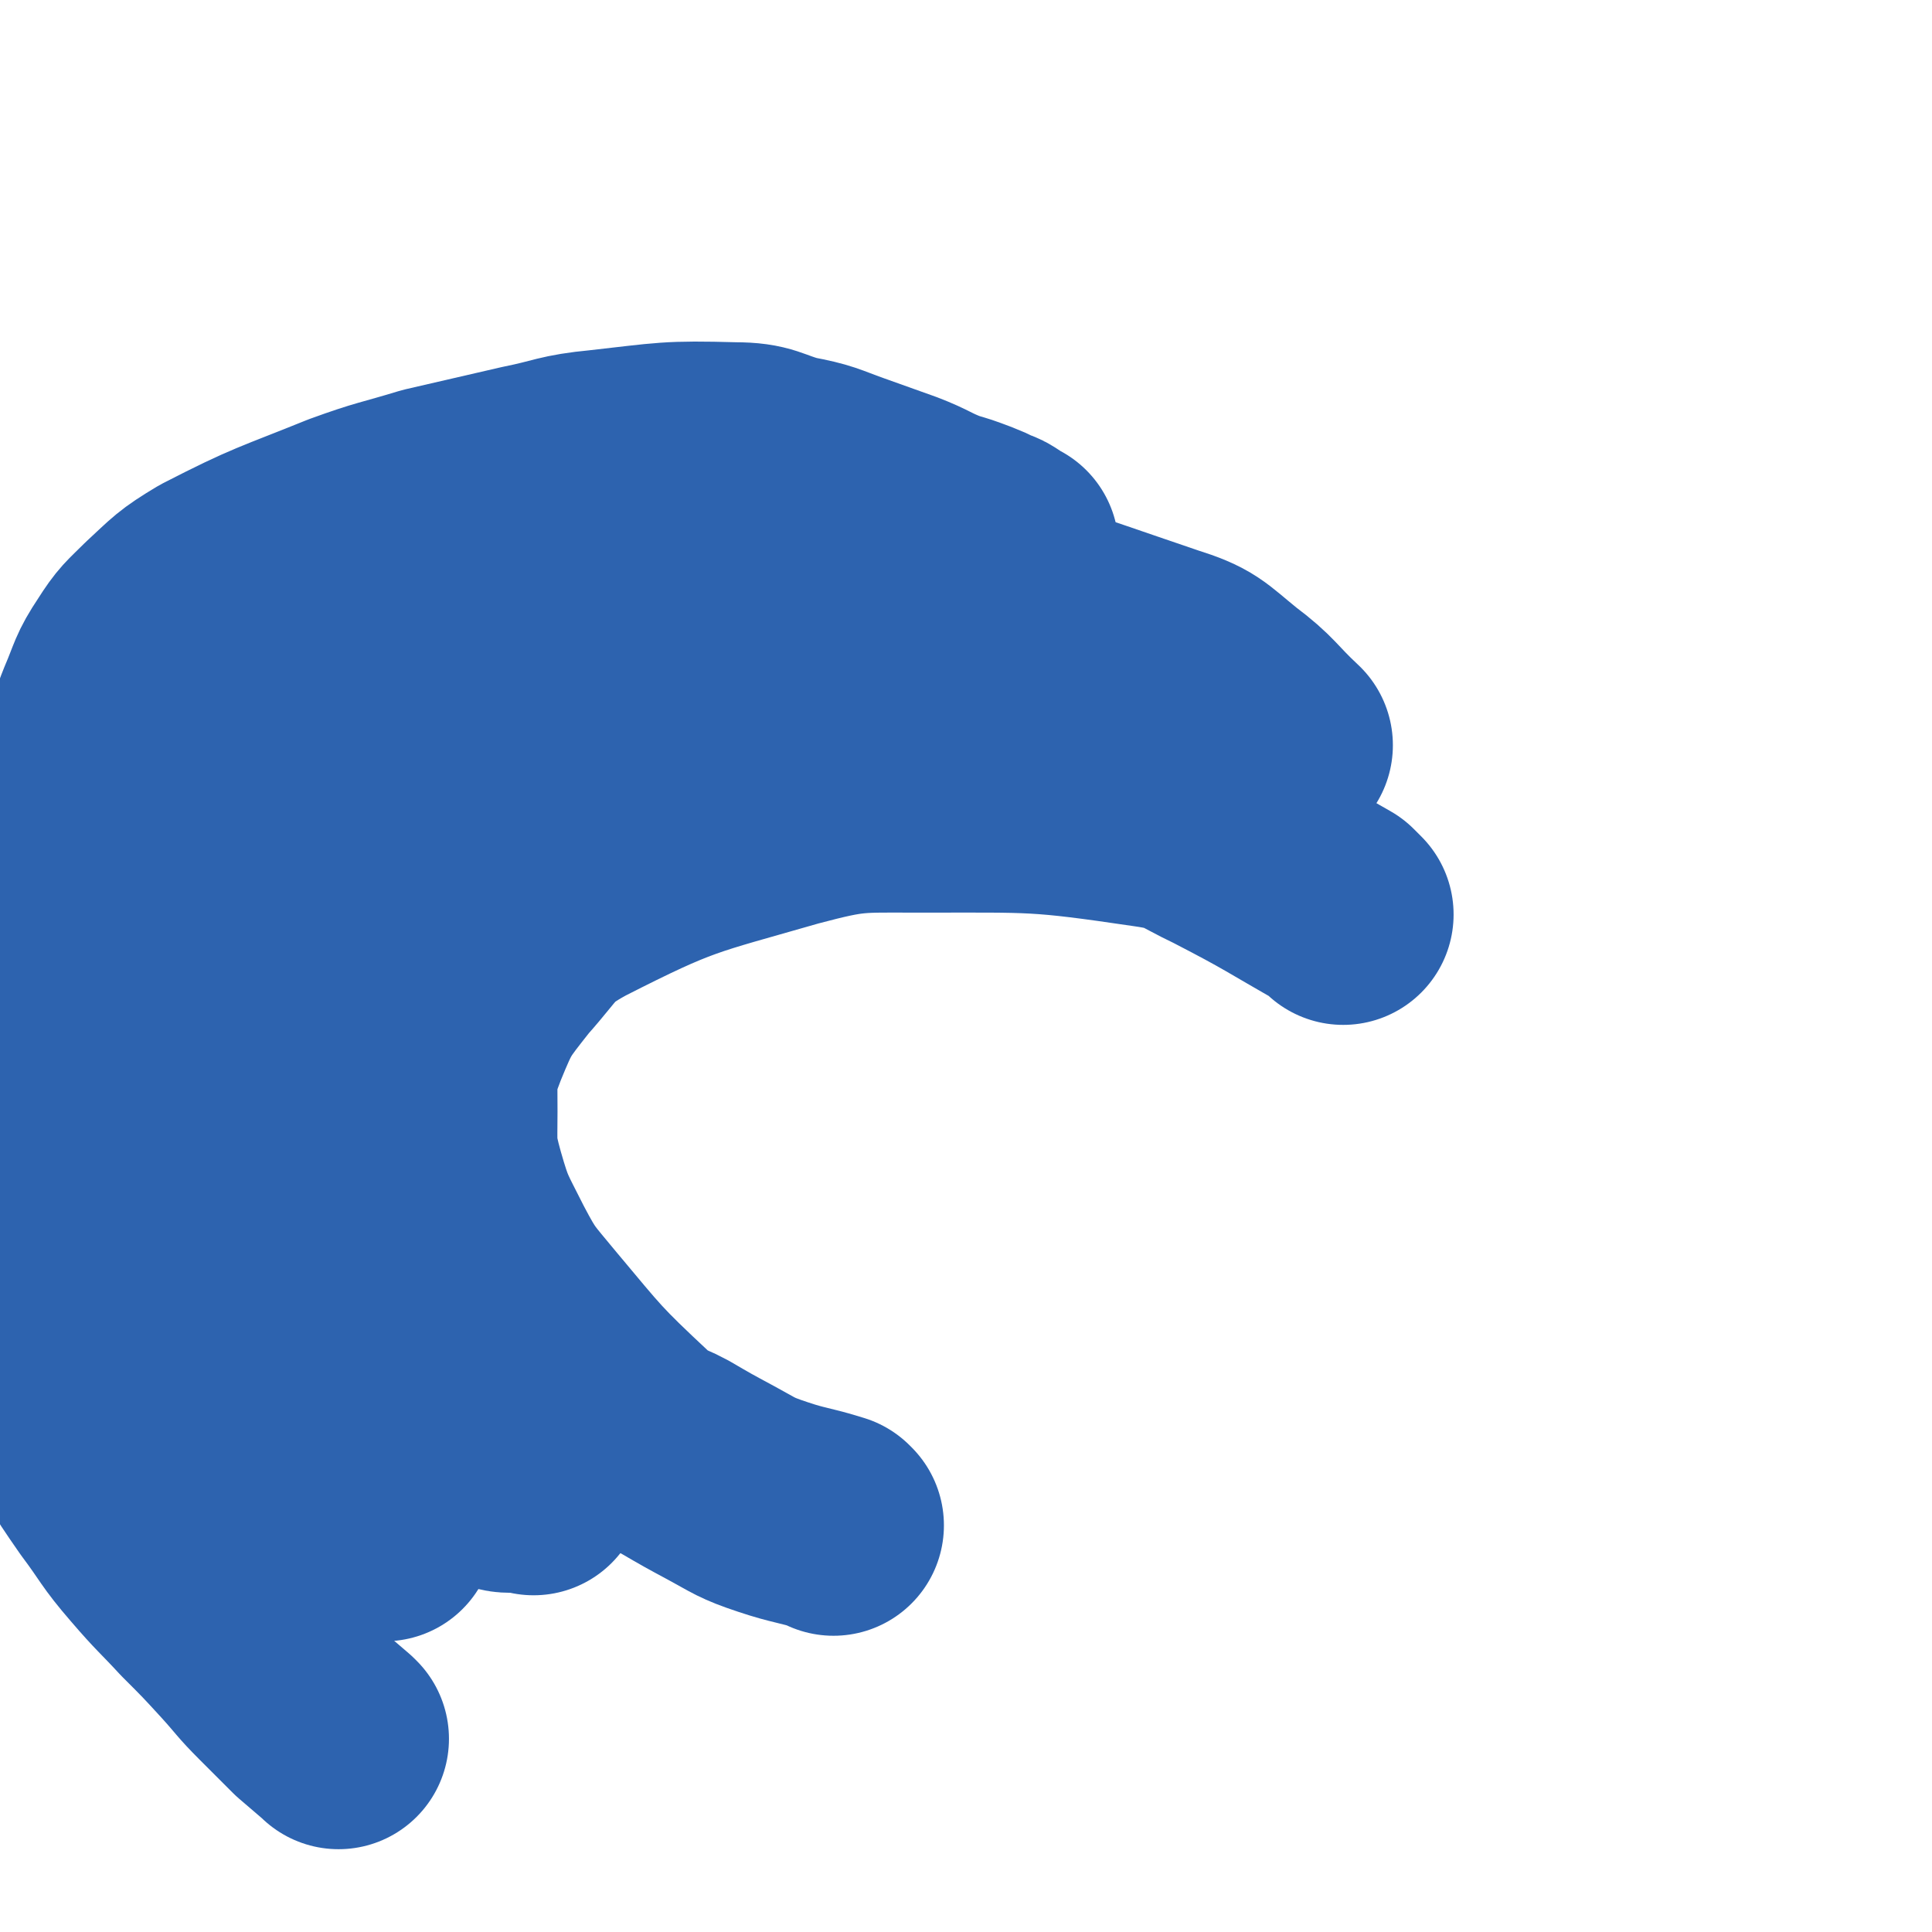
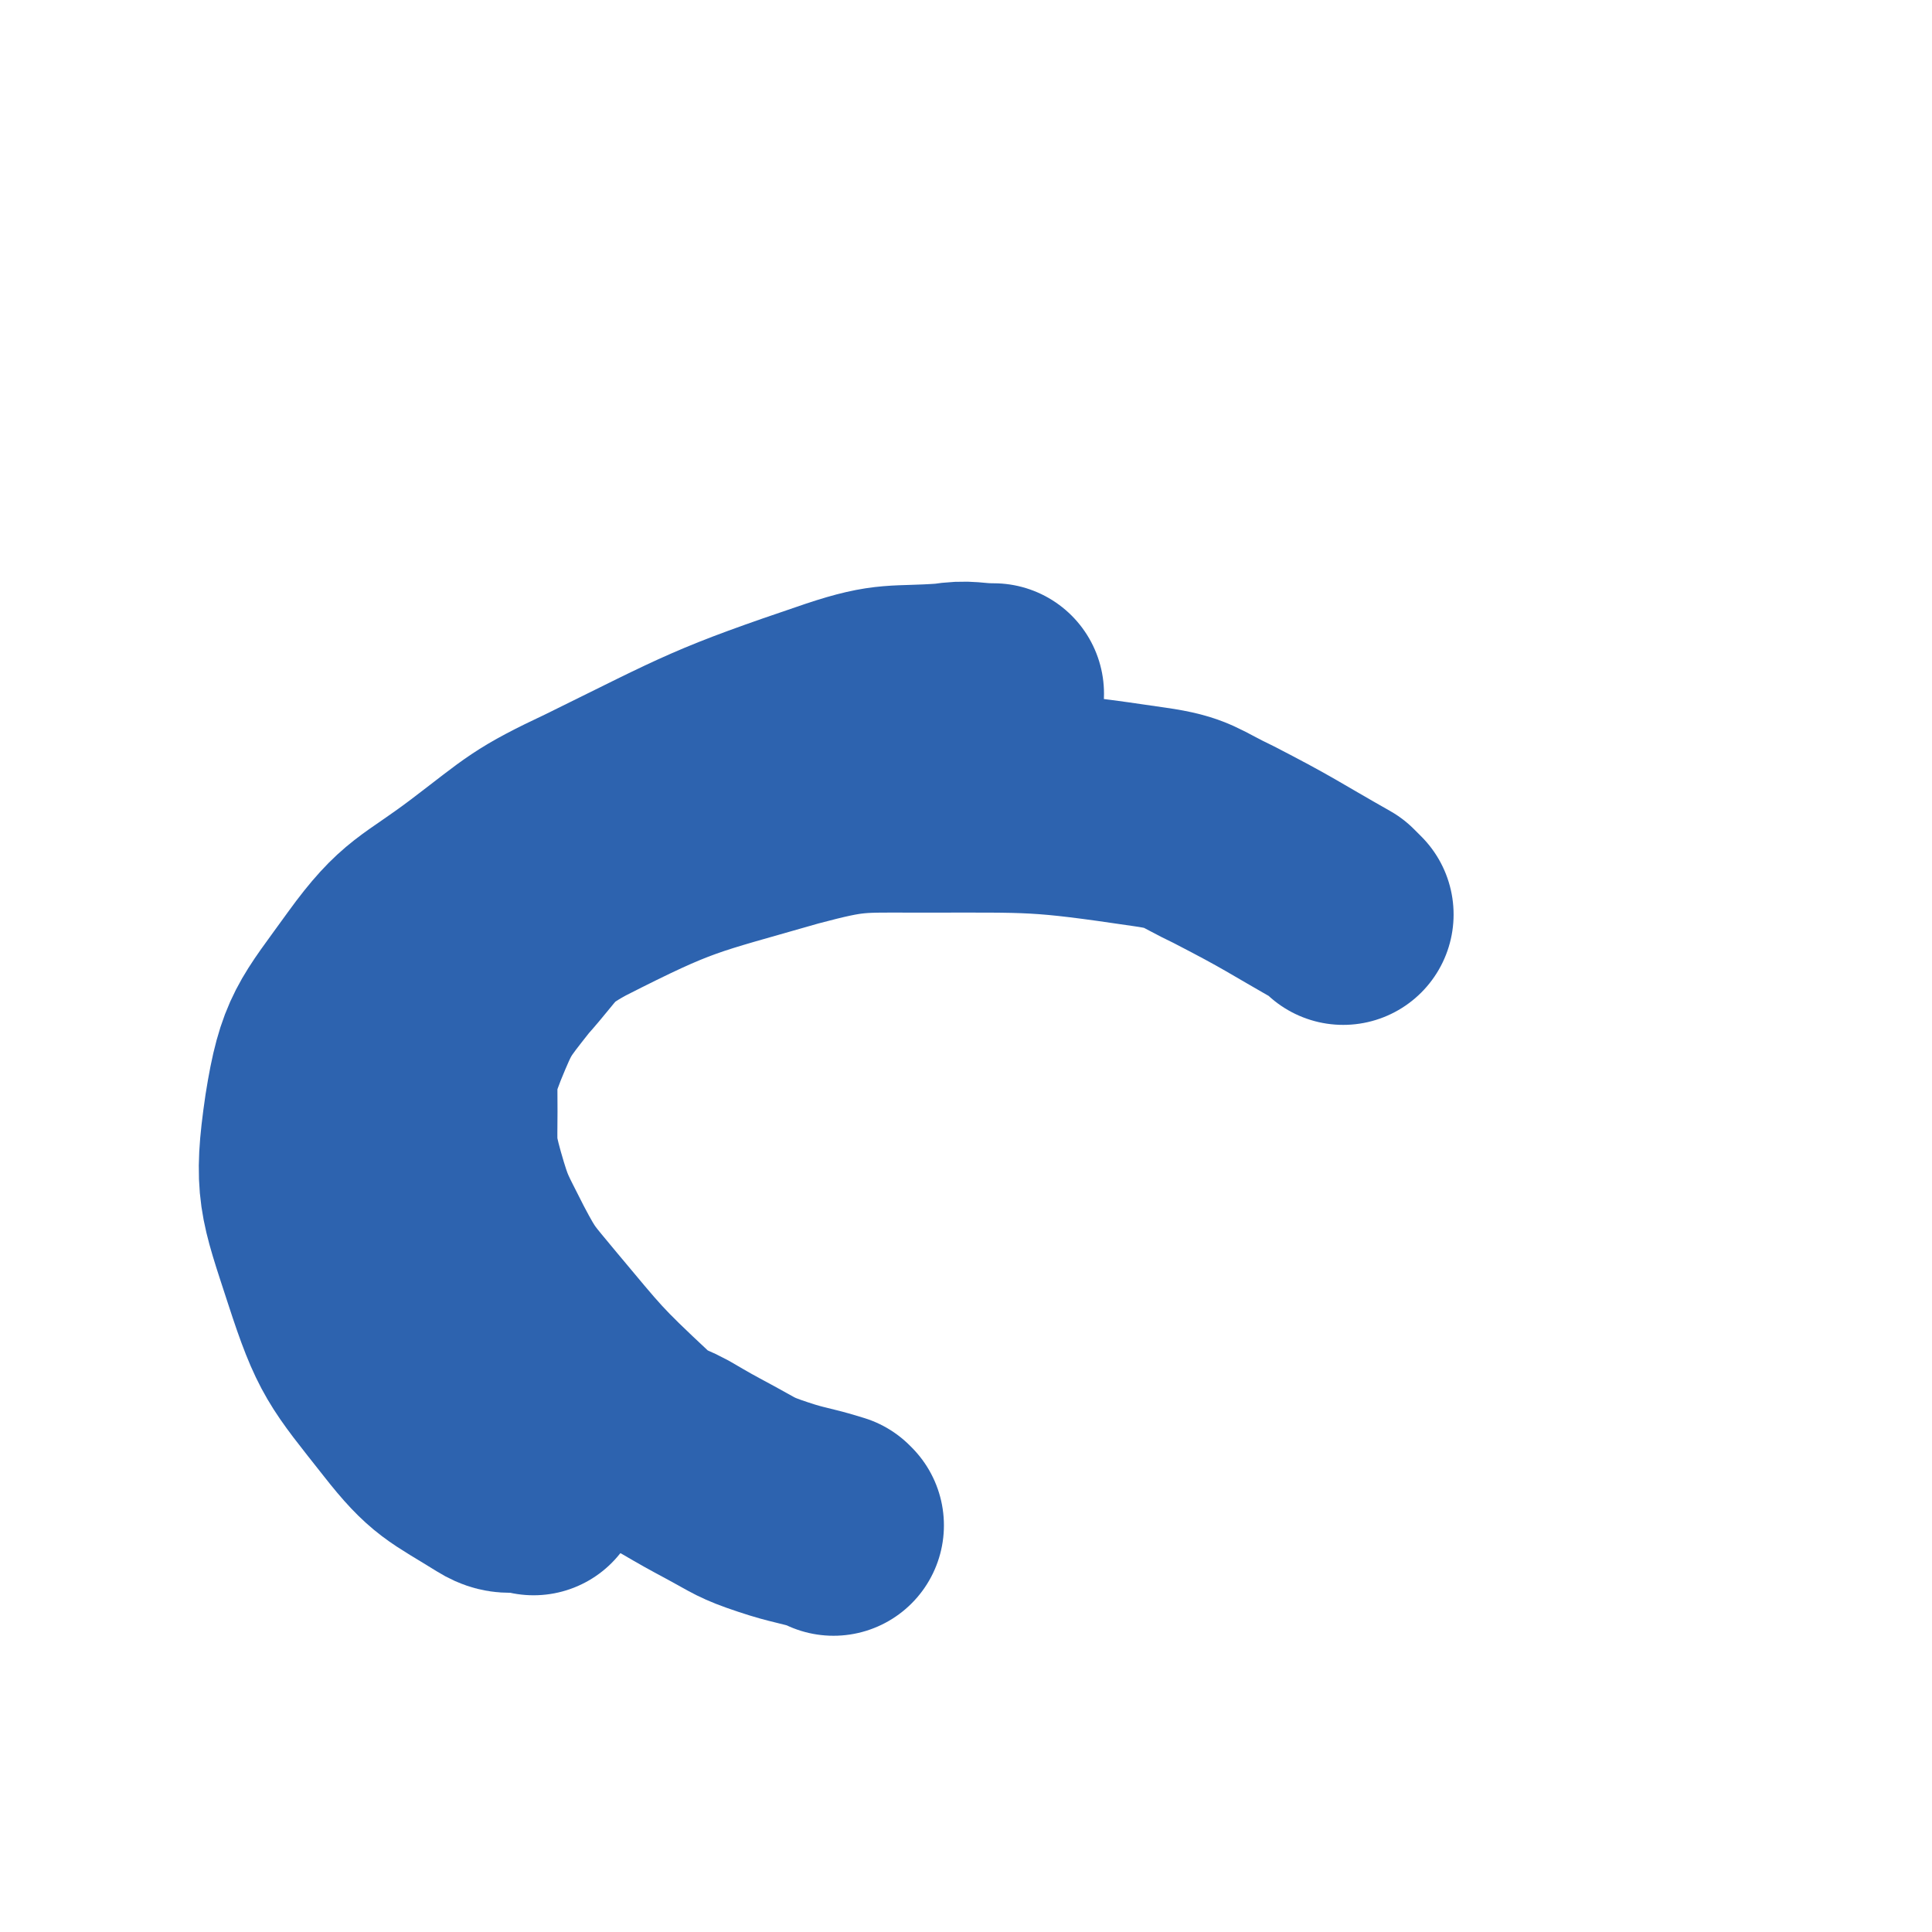
<svg xmlns="http://www.w3.org/2000/svg" viewBox="0 0 1050 1050" version="1.1">
  <g fill="none" stroke="#2D63AF" stroke-width="120" stroke-linecap="round" stroke-linejoin="round">
    <path d="M290,807c-1,-1 -1,-1 -1,-1 -10,-2 -12,2 -20,-3 -24,-15 -28,-15 -46,-38 -26,-33 -29,-35 -42,-75 -13,-40 -16,-45 -10,-86 6,-38 11,-41 34,-73 21,-29 26,-27 55,-49 29,-22 29,-24 63,-40 65,-32 66,-34 134,-57 27,-9 29,-6 57,-8 13,-2 13,0 26,0 " />
-     <path d="M209,832c-1,-1 -1,-1 -1,-1 -13,-4 -13,-3 -25,-7 -8,-3 -8,-3 -15,-8 -10,-6 -11,-6 -20,-14 -12,-9 -12,-9 -22,-19 -12,-10 -13,-9 -23,-21 -9,-10 -9,-10 -16,-22 -8,-14 -8,-15 -13,-31 -5,-15 -6,-15 -8,-32 -3,-16 -2,-17 -2,-33 -1,-17 -1,-17 -1,-34 0,-16 -1,-16 1,-32 2,-20 1,-20 7,-39 6,-22 6,-23 17,-42 11,-19 13,-18 27,-35 16,-20 15,-21 33,-38 20,-20 20,-21 43,-36 28,-20 28,-21 60,-34 38,-15 39,-13 80,-22 43,-8 43,-9 87,-12 40,-3 41,-6 82,0 67,12 67,14 132,36 19,6 19,8 35,21 16,12 15,14 30,28 " />
    <path d="M453,829c-1,-1 -1,-1 -1,-1 -16,-5 -17,-4 -32,-9 -15,-5 -15,-6 -28,-13 -13,-7 -13,-7 -25,-14 -11,-6 -13,-4 -22,-13 -30,-28 -30,-29 -56,-60 -14,-17 -15,-17 -25,-36 -10,-20 -11,-20 -17,-41 -5,-18 -4,-19 -4,-38 0,-20 -1,-21 6,-39 9,-22 10,-23 25,-42 17,-19 16,-23 38,-35 55,-28 58,-27 117,-44 34,-9 36,-8 71,-8 63,0 64,-1 125,8 21,3 21,6 40,15 31,16 31,17 61,34 2,2 2,2 4,4 " />
-     <path d="M184,945c-1,-1 -1,-1 -1,-1 -7,-6 -7,-6 -14,-12 -9,-9 -9,-9 -18,-18 -10,-10 -9,-10 -19,-21 -11,-12 -11,-12 -23,-24 -12,-13 -13,-13 -25,-27 -13,-15 -12,-16 -24,-32 -9,-13 -9,-13 -17,-26 -7,-12 -8,-12 -14,-24 -6,-13 -7,-12 -11,-26 -4,-14 -3,-14 -5,-30 -2,-15 -2,-15 -2,-31 -1,-20 0,-20 0,-40 0,-16 -1,-17 1,-33 2,-18 3,-18 8,-35 4,-13 5,-12 9,-25 4,-18 4,-19 7,-37 3,-16 4,-16 6,-32 3,-18 3,-18 5,-36 2,-14 2,-14 5,-28 2,-11 2,-12 6,-22 6,-14 5,-15 13,-27 7,-11 8,-11 17,-20 13,-12 13,-13 28,-22 35,-18 36,-17 73,-32 22,-8 22,-7 45,-14 26,-6 26,-6 52,-12 20,-4 20,-6 41,-8 36,-4 36,-5 72,-4 16,0 16,3 31,7 16,3 16,4 30,9 14,5 14,5 28,10 13,5 12,6 25,11 7,2 7,2 15,5 5,2 5,2 9,4 3,1 3,1 6,3 1,1 1,1 2,2 1,0 1,0 2,1 0,0 1,0 1,0 0,0 0,0 0,0 -1,0 -1,0 -1,0 -5,-1 -5,-1 -10,-3 -10,-3 -10,-5 -20,-7 -15,-2 -15,-2 -29,-2 -22,-1 -22,-3 -43,1 -36,7 -36,8 -71,19 -38,12 -38,11 -75,27 -33,14 -35,12 -63,33 -45,32 -47,32 -85,72 -21,23 -20,25 -34,53 -27,55 -25,56 -47,114 -12,31 -9,32 -20,64 -12,36 -13,35 -26,71 " />
  </g>
</svg>